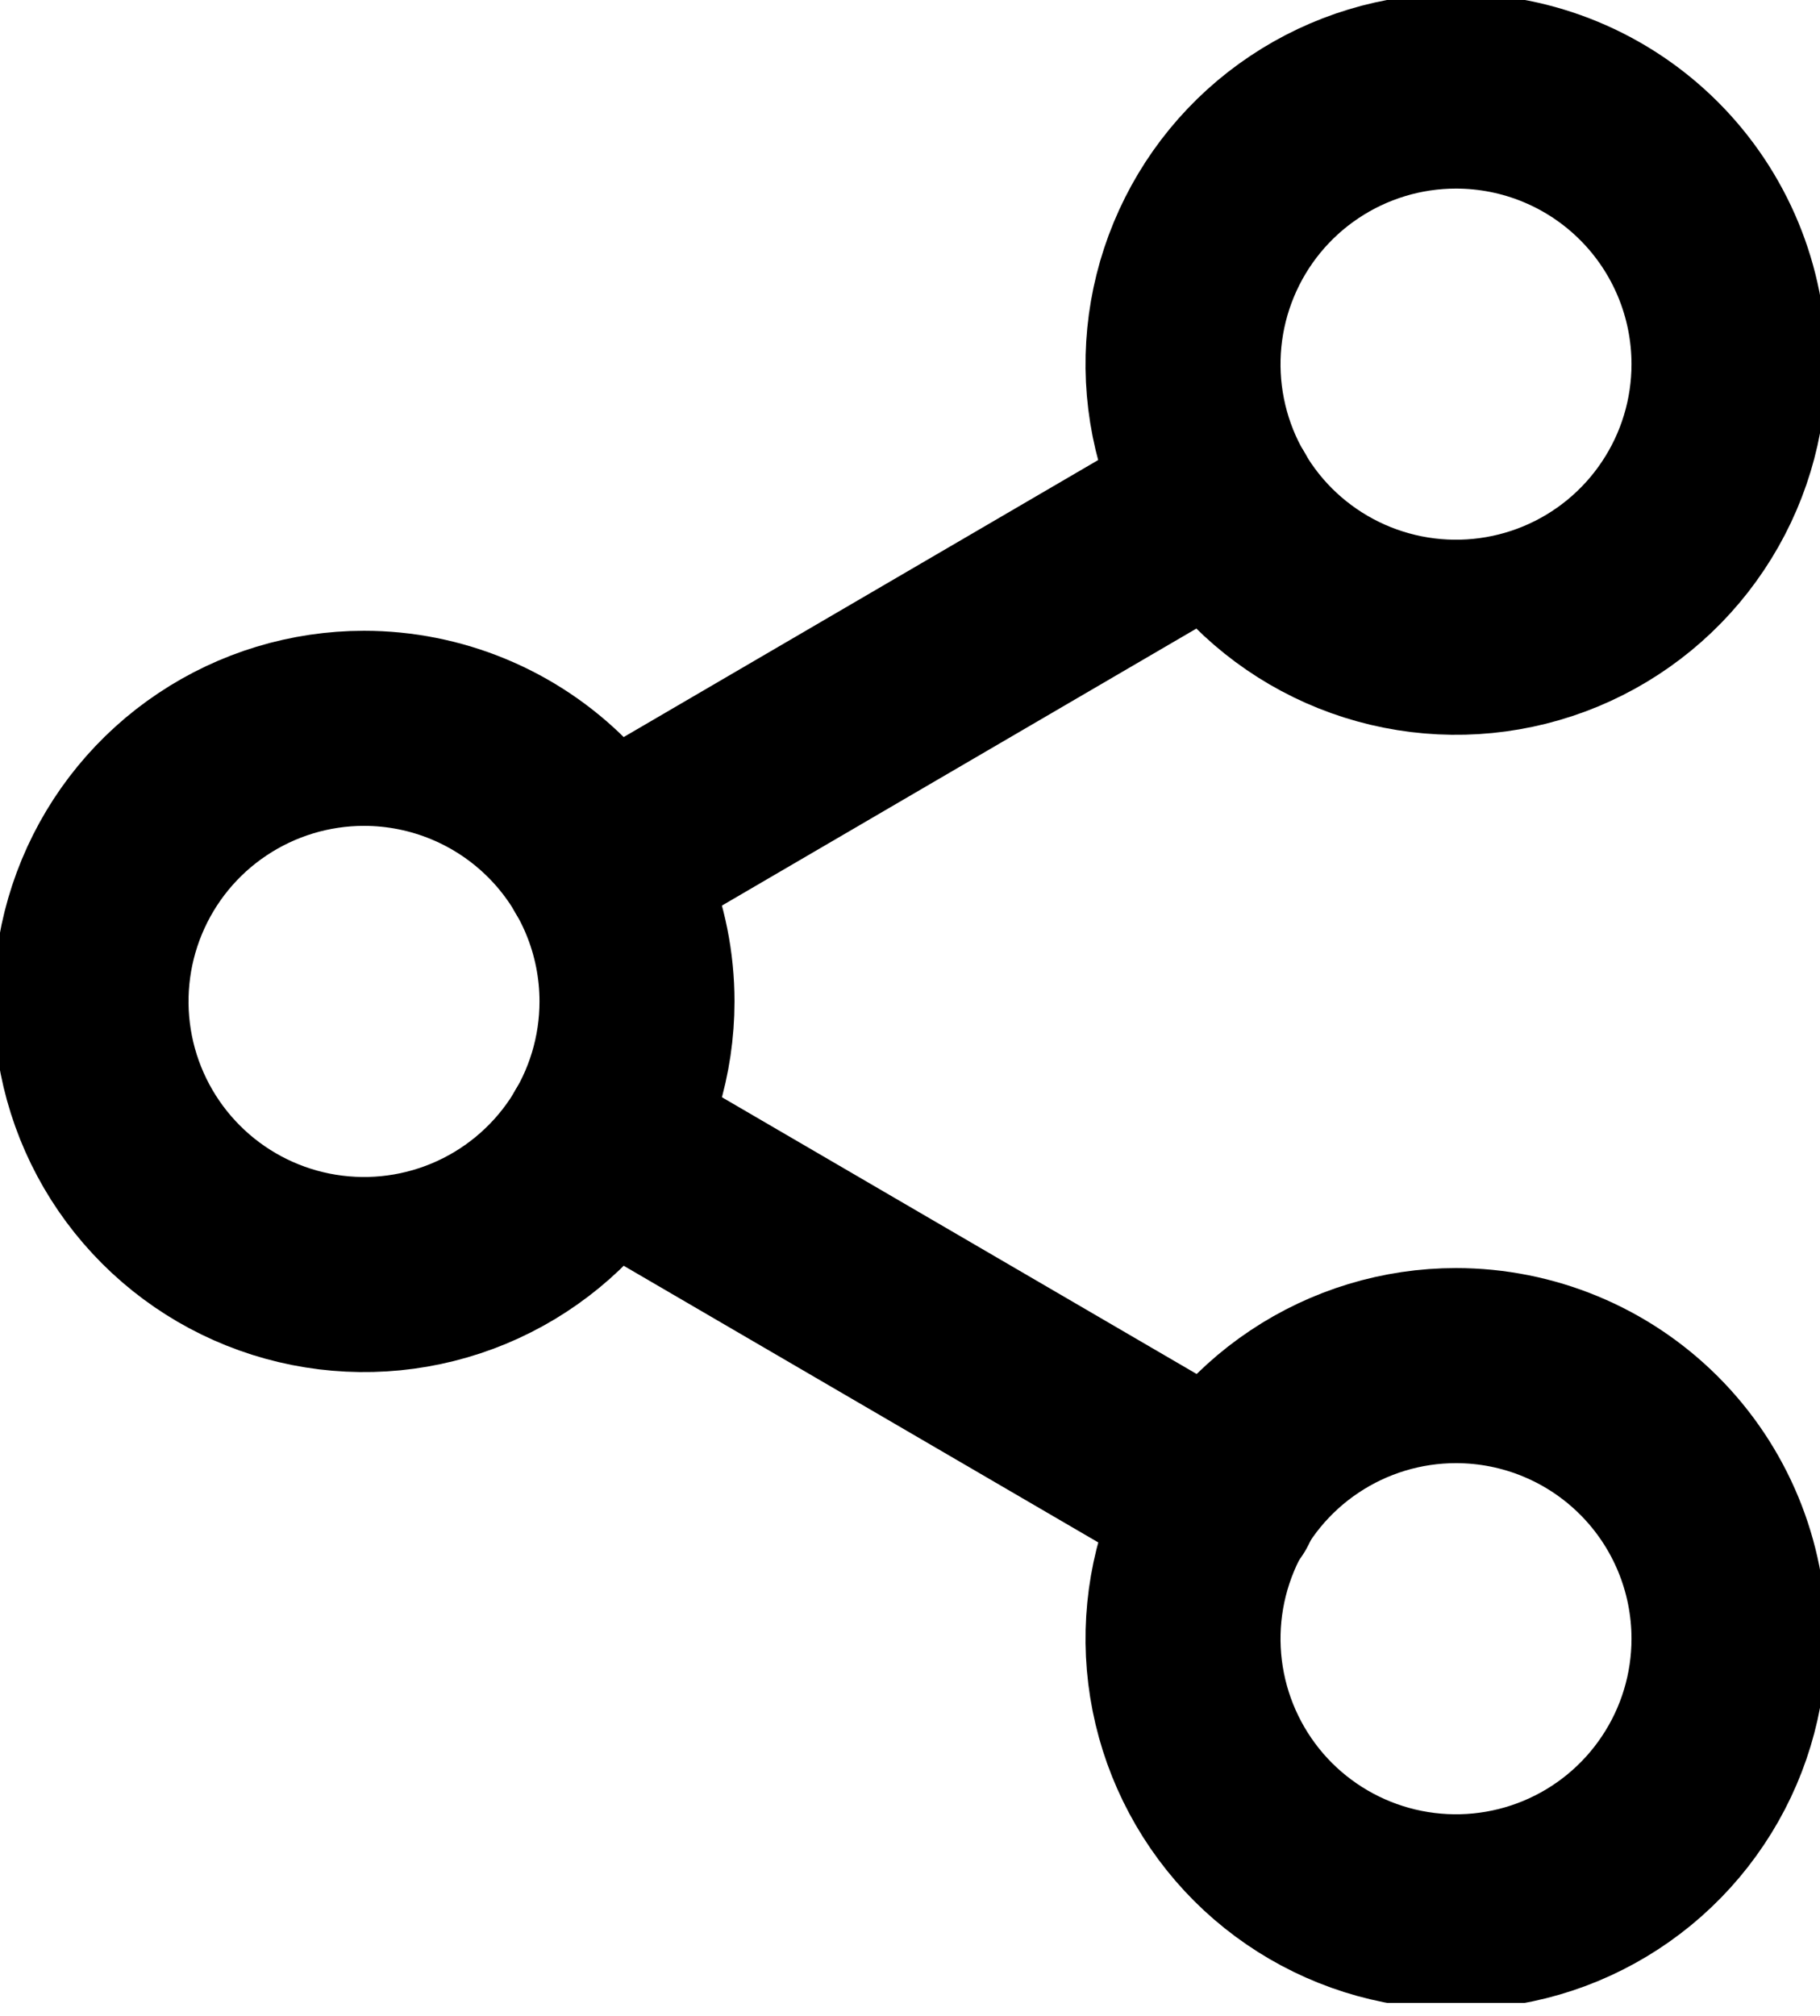
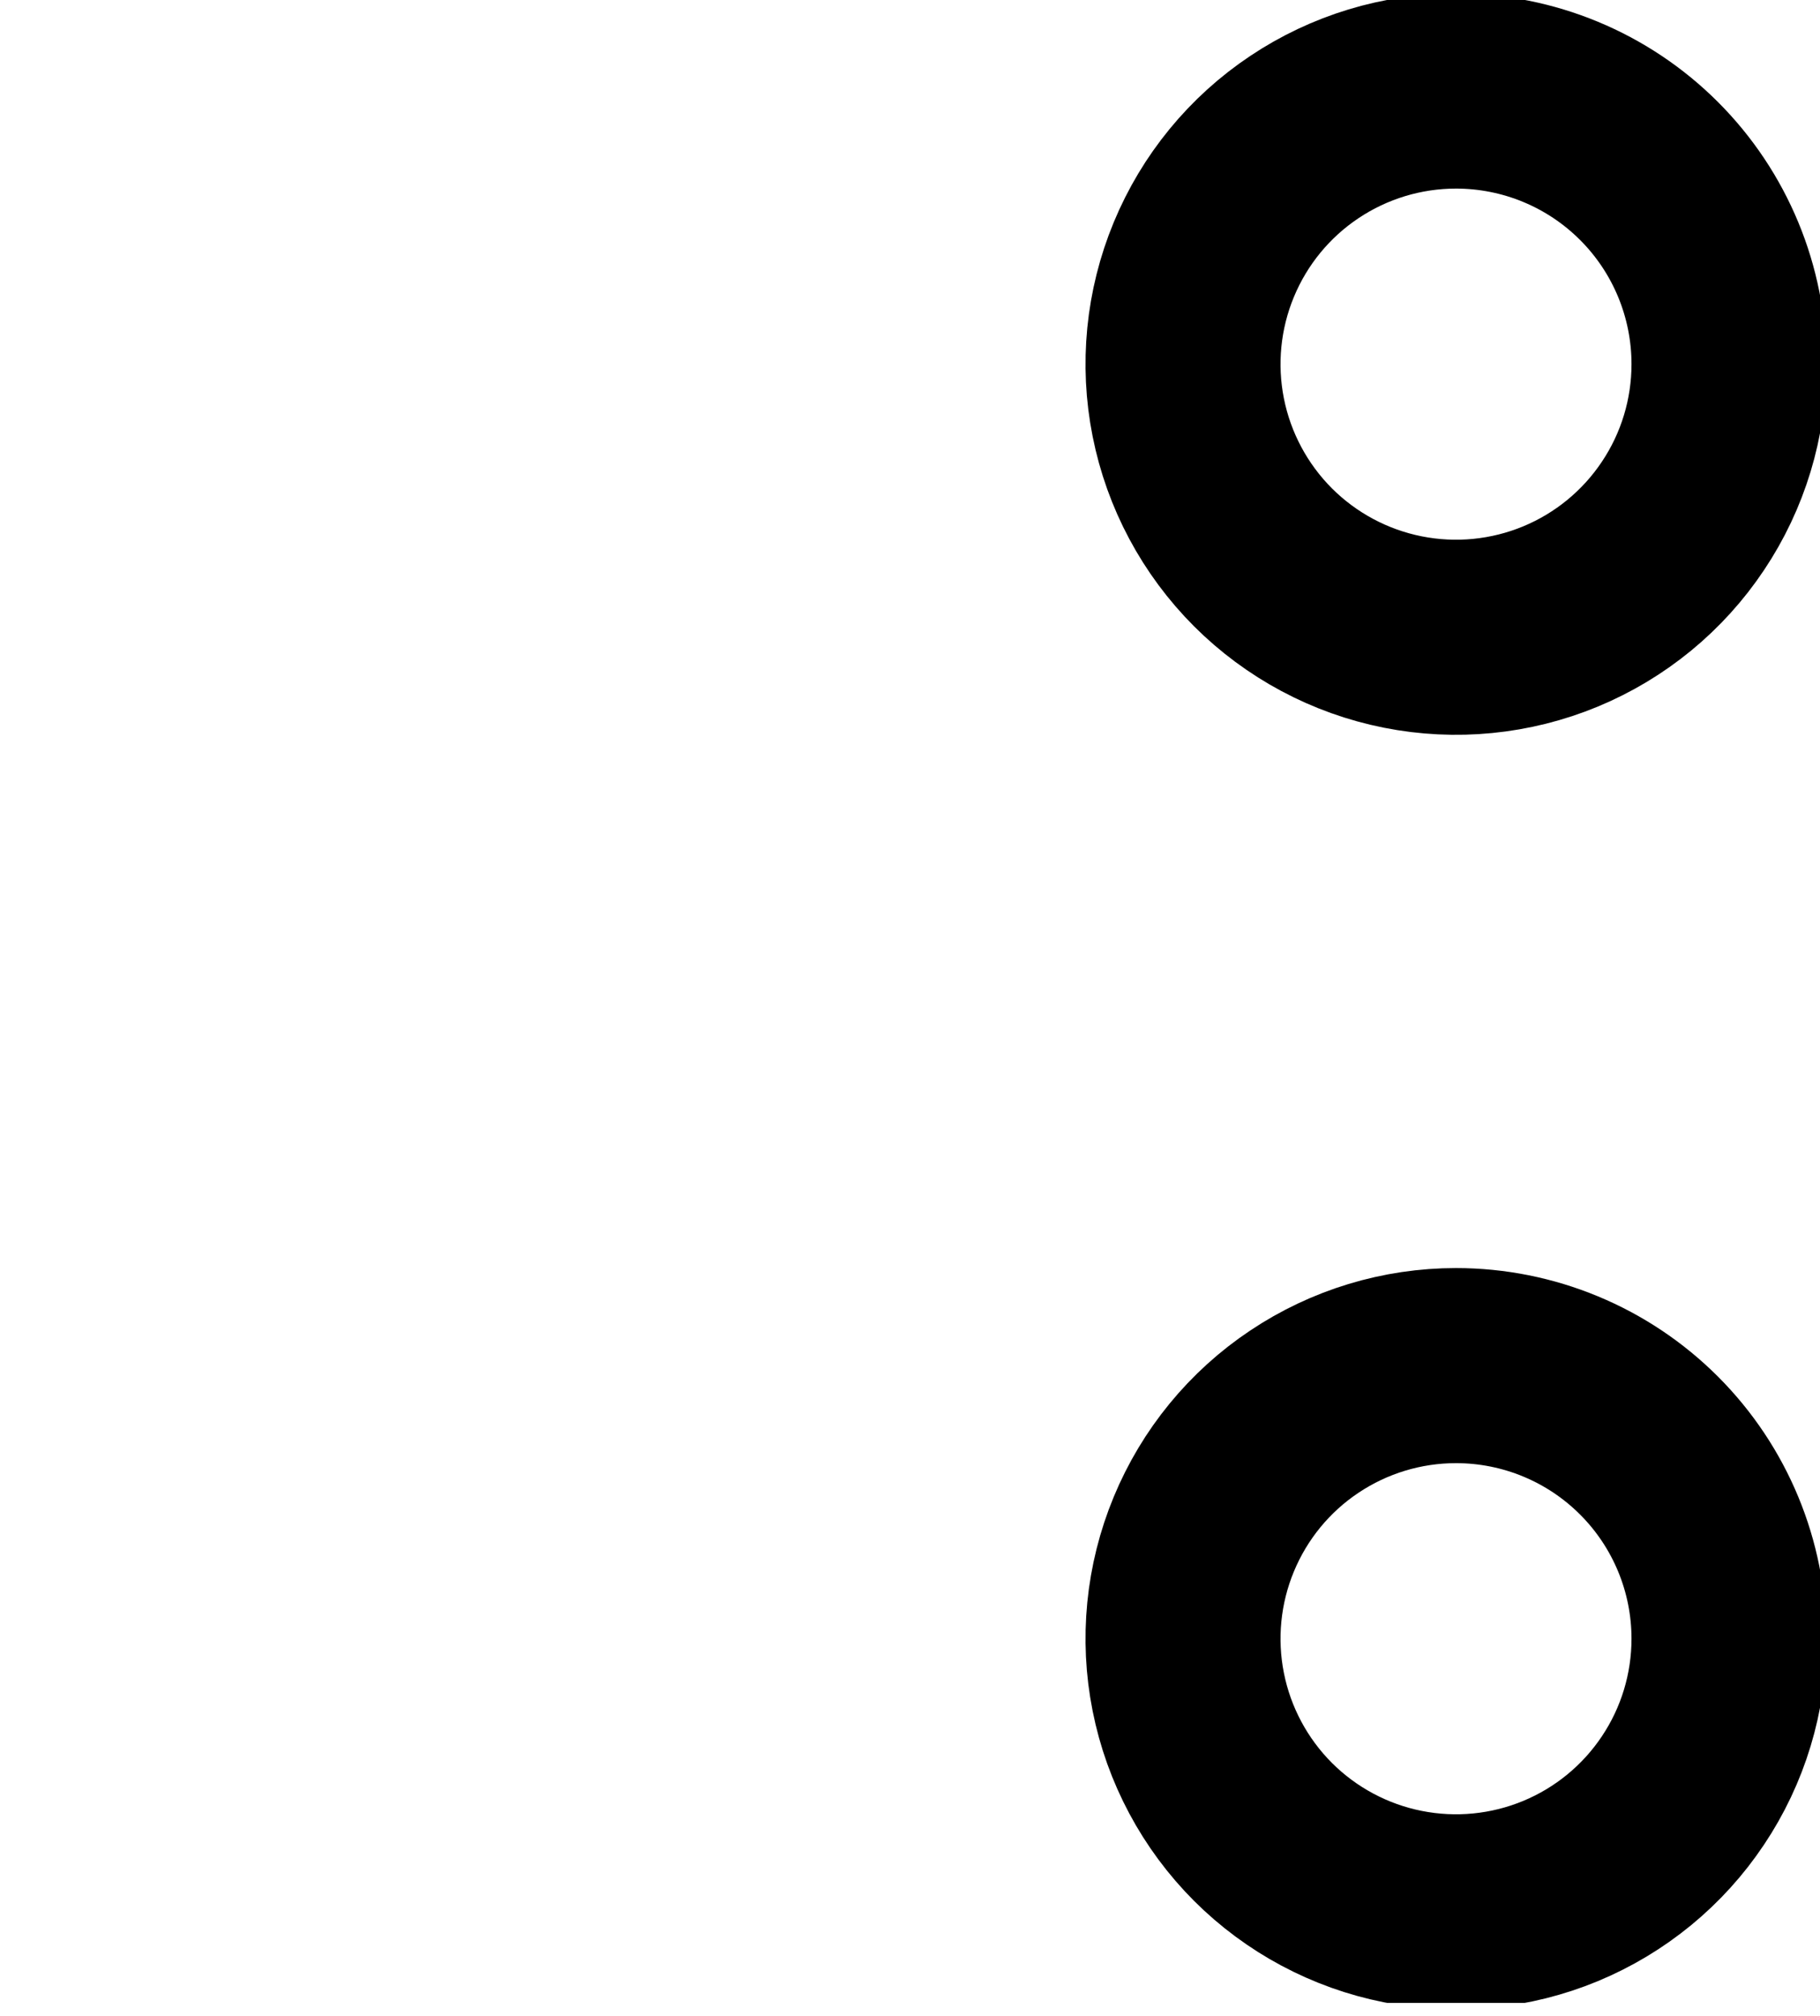
<svg xmlns="http://www.w3.org/2000/svg" width="28" height="31" viewBox="0 0 28 31" fill="none">
  <g id="TeilenIcon 1" clip-path="url(#clip0_103_14387)">
    <g id="Icon feather-share-2">
      <path id="Pfad 9" d="M26.6 5.6C26.6 6.431 26.354 7.243 25.892 7.933C25.431 8.624 24.775 9.162 24.008 9.48C23.24 9.798 22.395 9.881 21.581 9.719C20.766 9.557 20.018 9.157 19.43 8.57C18.843 7.982 18.443 7.234 18.281 6.419C18.119 5.605 18.202 4.76 18.52 3.993C18.838 3.225 19.376 2.569 20.067 2.108C20.758 1.646 21.57 1.4 22.4 1.4C23.514 1.4 24.582 1.842 25.37 2.63C26.158 3.418 26.6 4.486 26.6 5.6Z" stroke="black" stroke-width="3" stroke-linecap="round" stroke-linejoin="round" />
-       <path id="Pfad 10" d="M9.8 15.4C9.8 16.231 9.554 17.043 9.093 17.733C8.631 18.424 7.975 18.962 7.208 19.28C6.44 19.598 5.596 19.681 4.781 19.519C3.966 19.357 3.218 18.957 2.631 18.37C2.043 17.782 1.643 17.034 1.481 16.219C1.319 15.405 1.402 14.56 1.72 13.793C2.038 13.025 2.576 12.369 3.267 11.908C3.958 11.446 4.77 11.2 5.6 11.2C6.714 11.2 7.783 11.643 8.57 12.43C9.358 13.218 9.8 14.286 9.8 15.4Z" stroke="black" stroke-width="3" stroke-linecap="round" stroke-linejoin="round" />
      <path id="Pfad 11" d="M26.6 25.2C26.6 26.031 26.354 26.843 25.892 27.533C25.431 28.224 24.775 28.762 24.008 29.08C23.24 29.398 22.395 29.481 21.581 29.319C20.766 29.157 20.018 28.757 19.43 28.17C18.843 27.582 18.443 26.834 18.281 26.019C18.119 25.205 18.202 24.36 18.52 23.593C18.838 22.825 19.376 22.169 20.067 21.708C20.758 21.246 21.57 21 22.4 21C23.514 21 24.582 21.442 25.37 22.23C26.158 23.018 26.6 24.086 26.6 25.2Z" stroke="black" stroke-width="3" stroke-linecap="round" stroke-linejoin="round" />
-       <path id="Pfad 12" d="M9.227 17.514L18.789 23.086" stroke="black" stroke-width="3" stroke-linecap="round" stroke-linejoin="round" />
-       <path id="Pfad 13" d="M18.775 7.714L9.227 13.286" stroke="black" stroke-width="3" stroke-linecap="round" stroke-linejoin="round" />
    </g>
  </g>
  <defs>
    <clipPath id="clip0_103_14387">
      <rect width="28" height="30.8" fill="white" />
    </clipPath>
  </defs>
</svg>